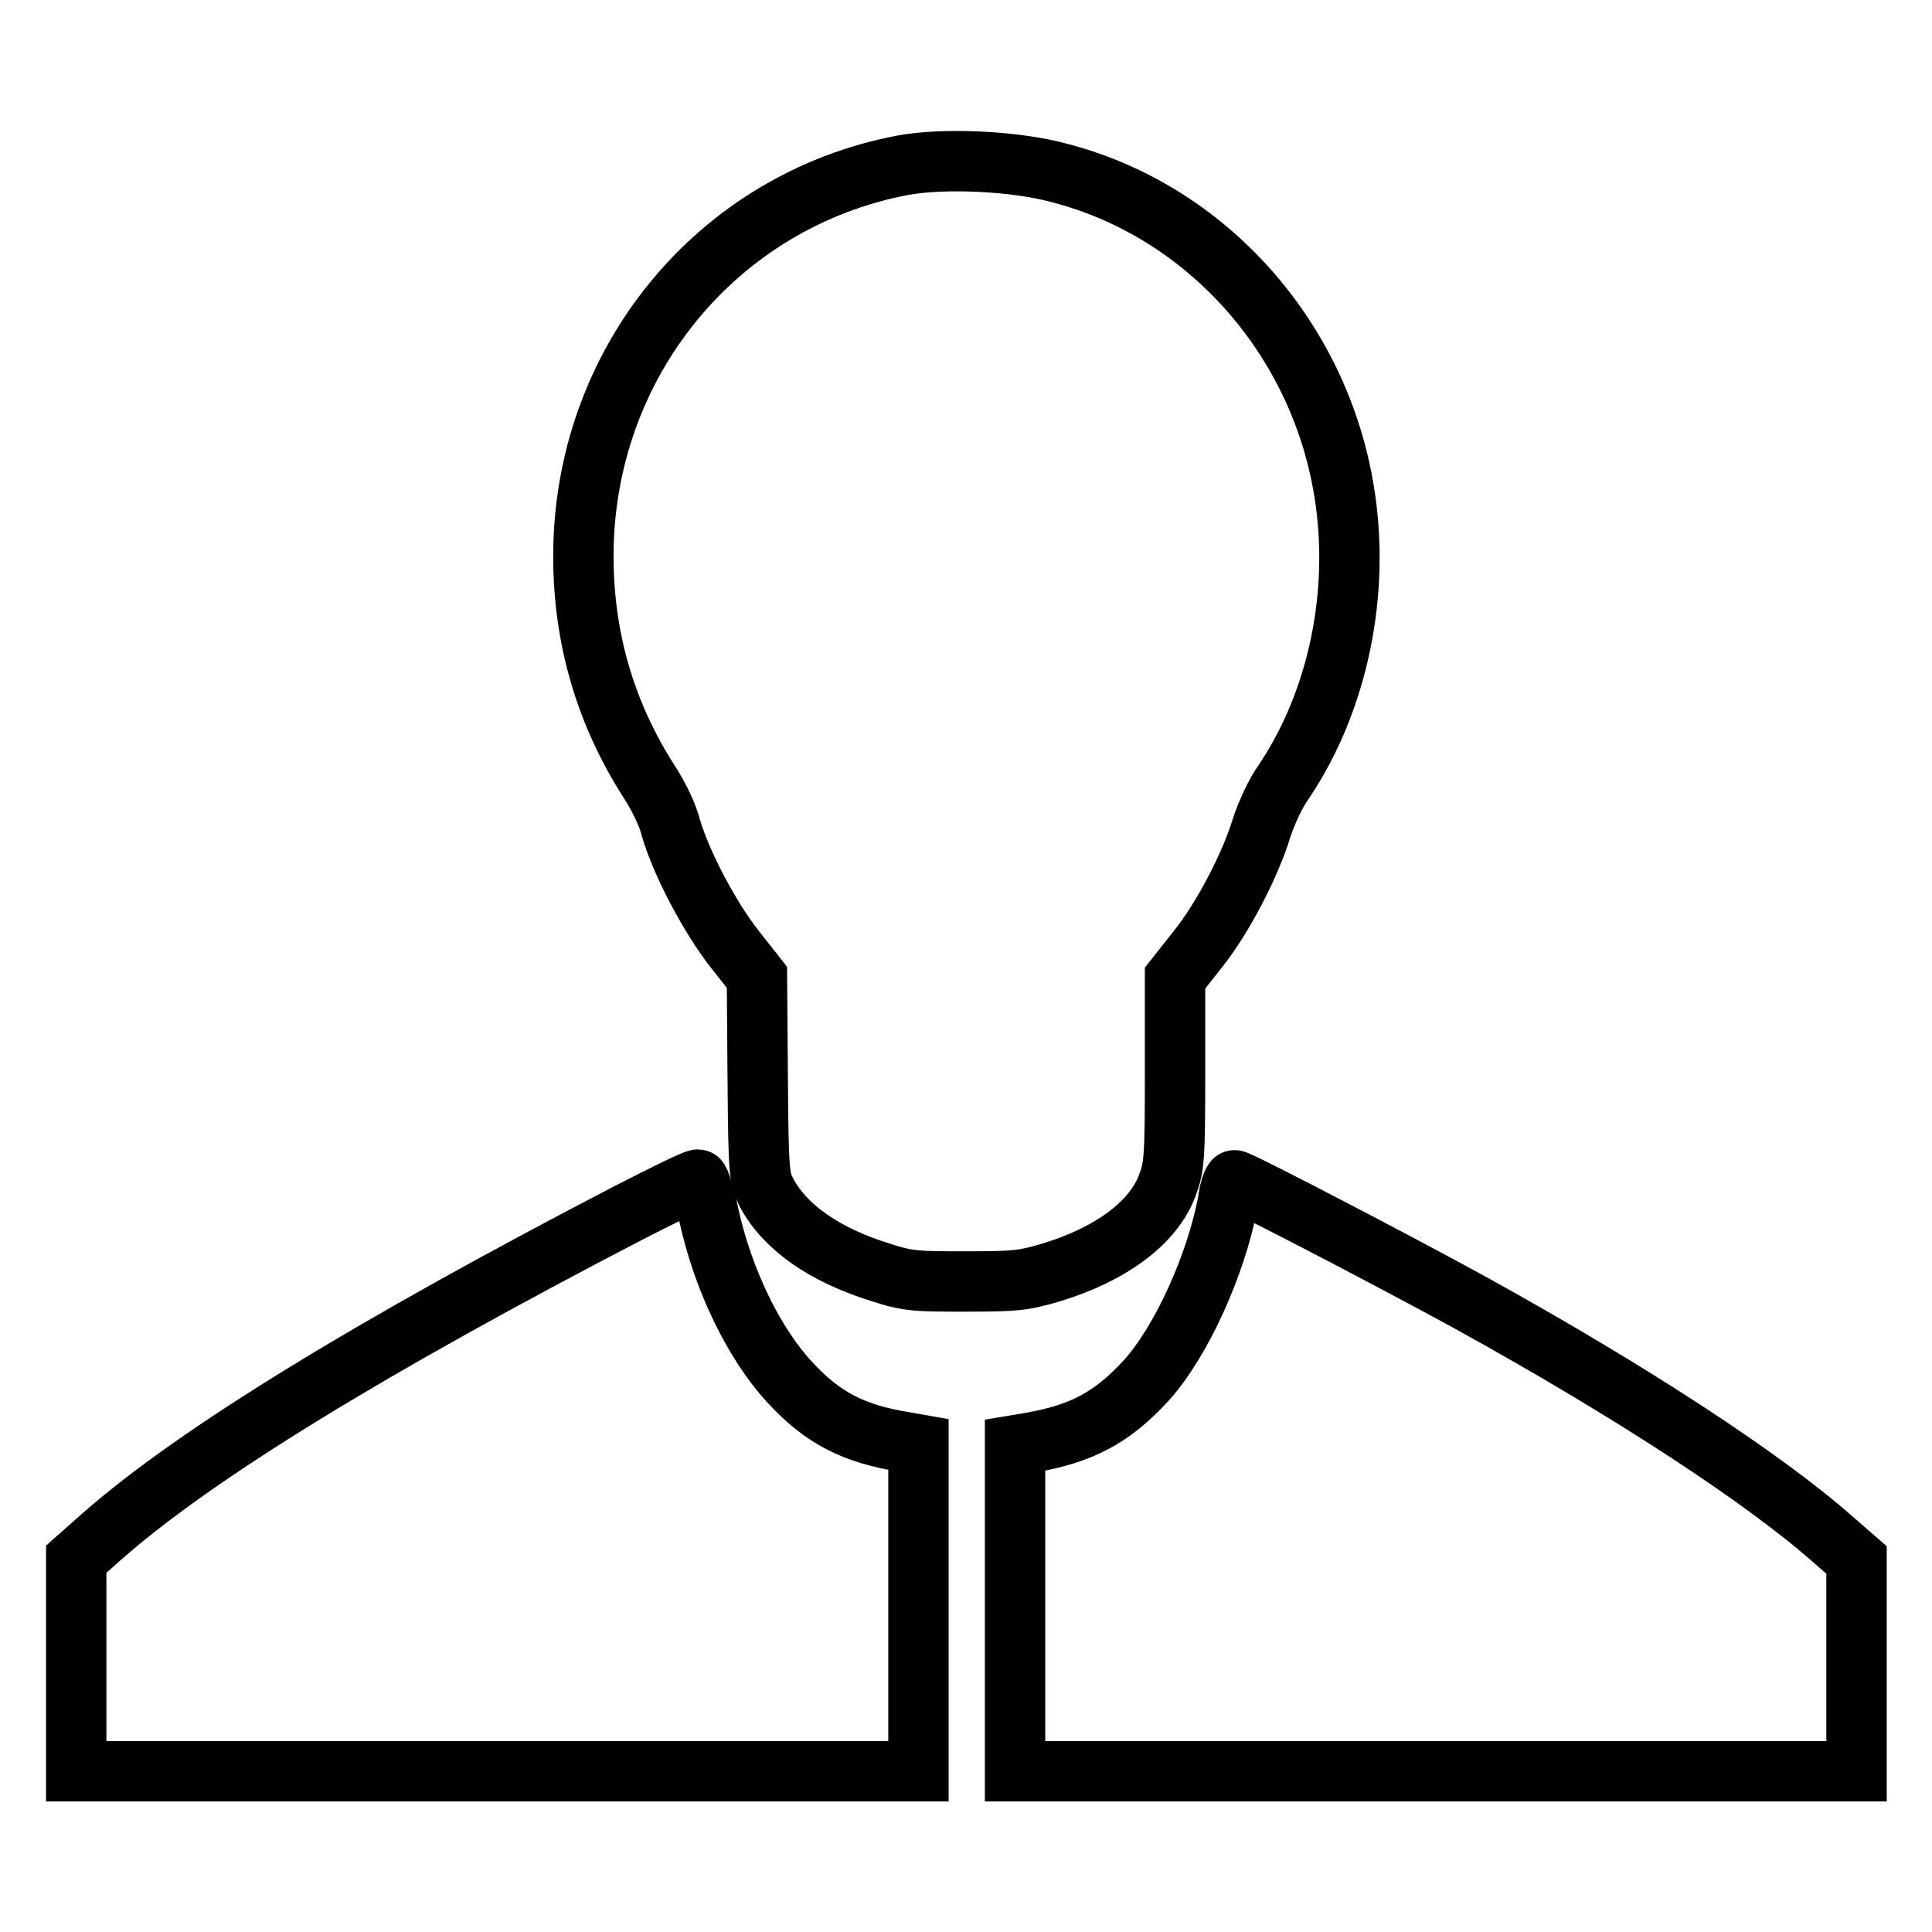
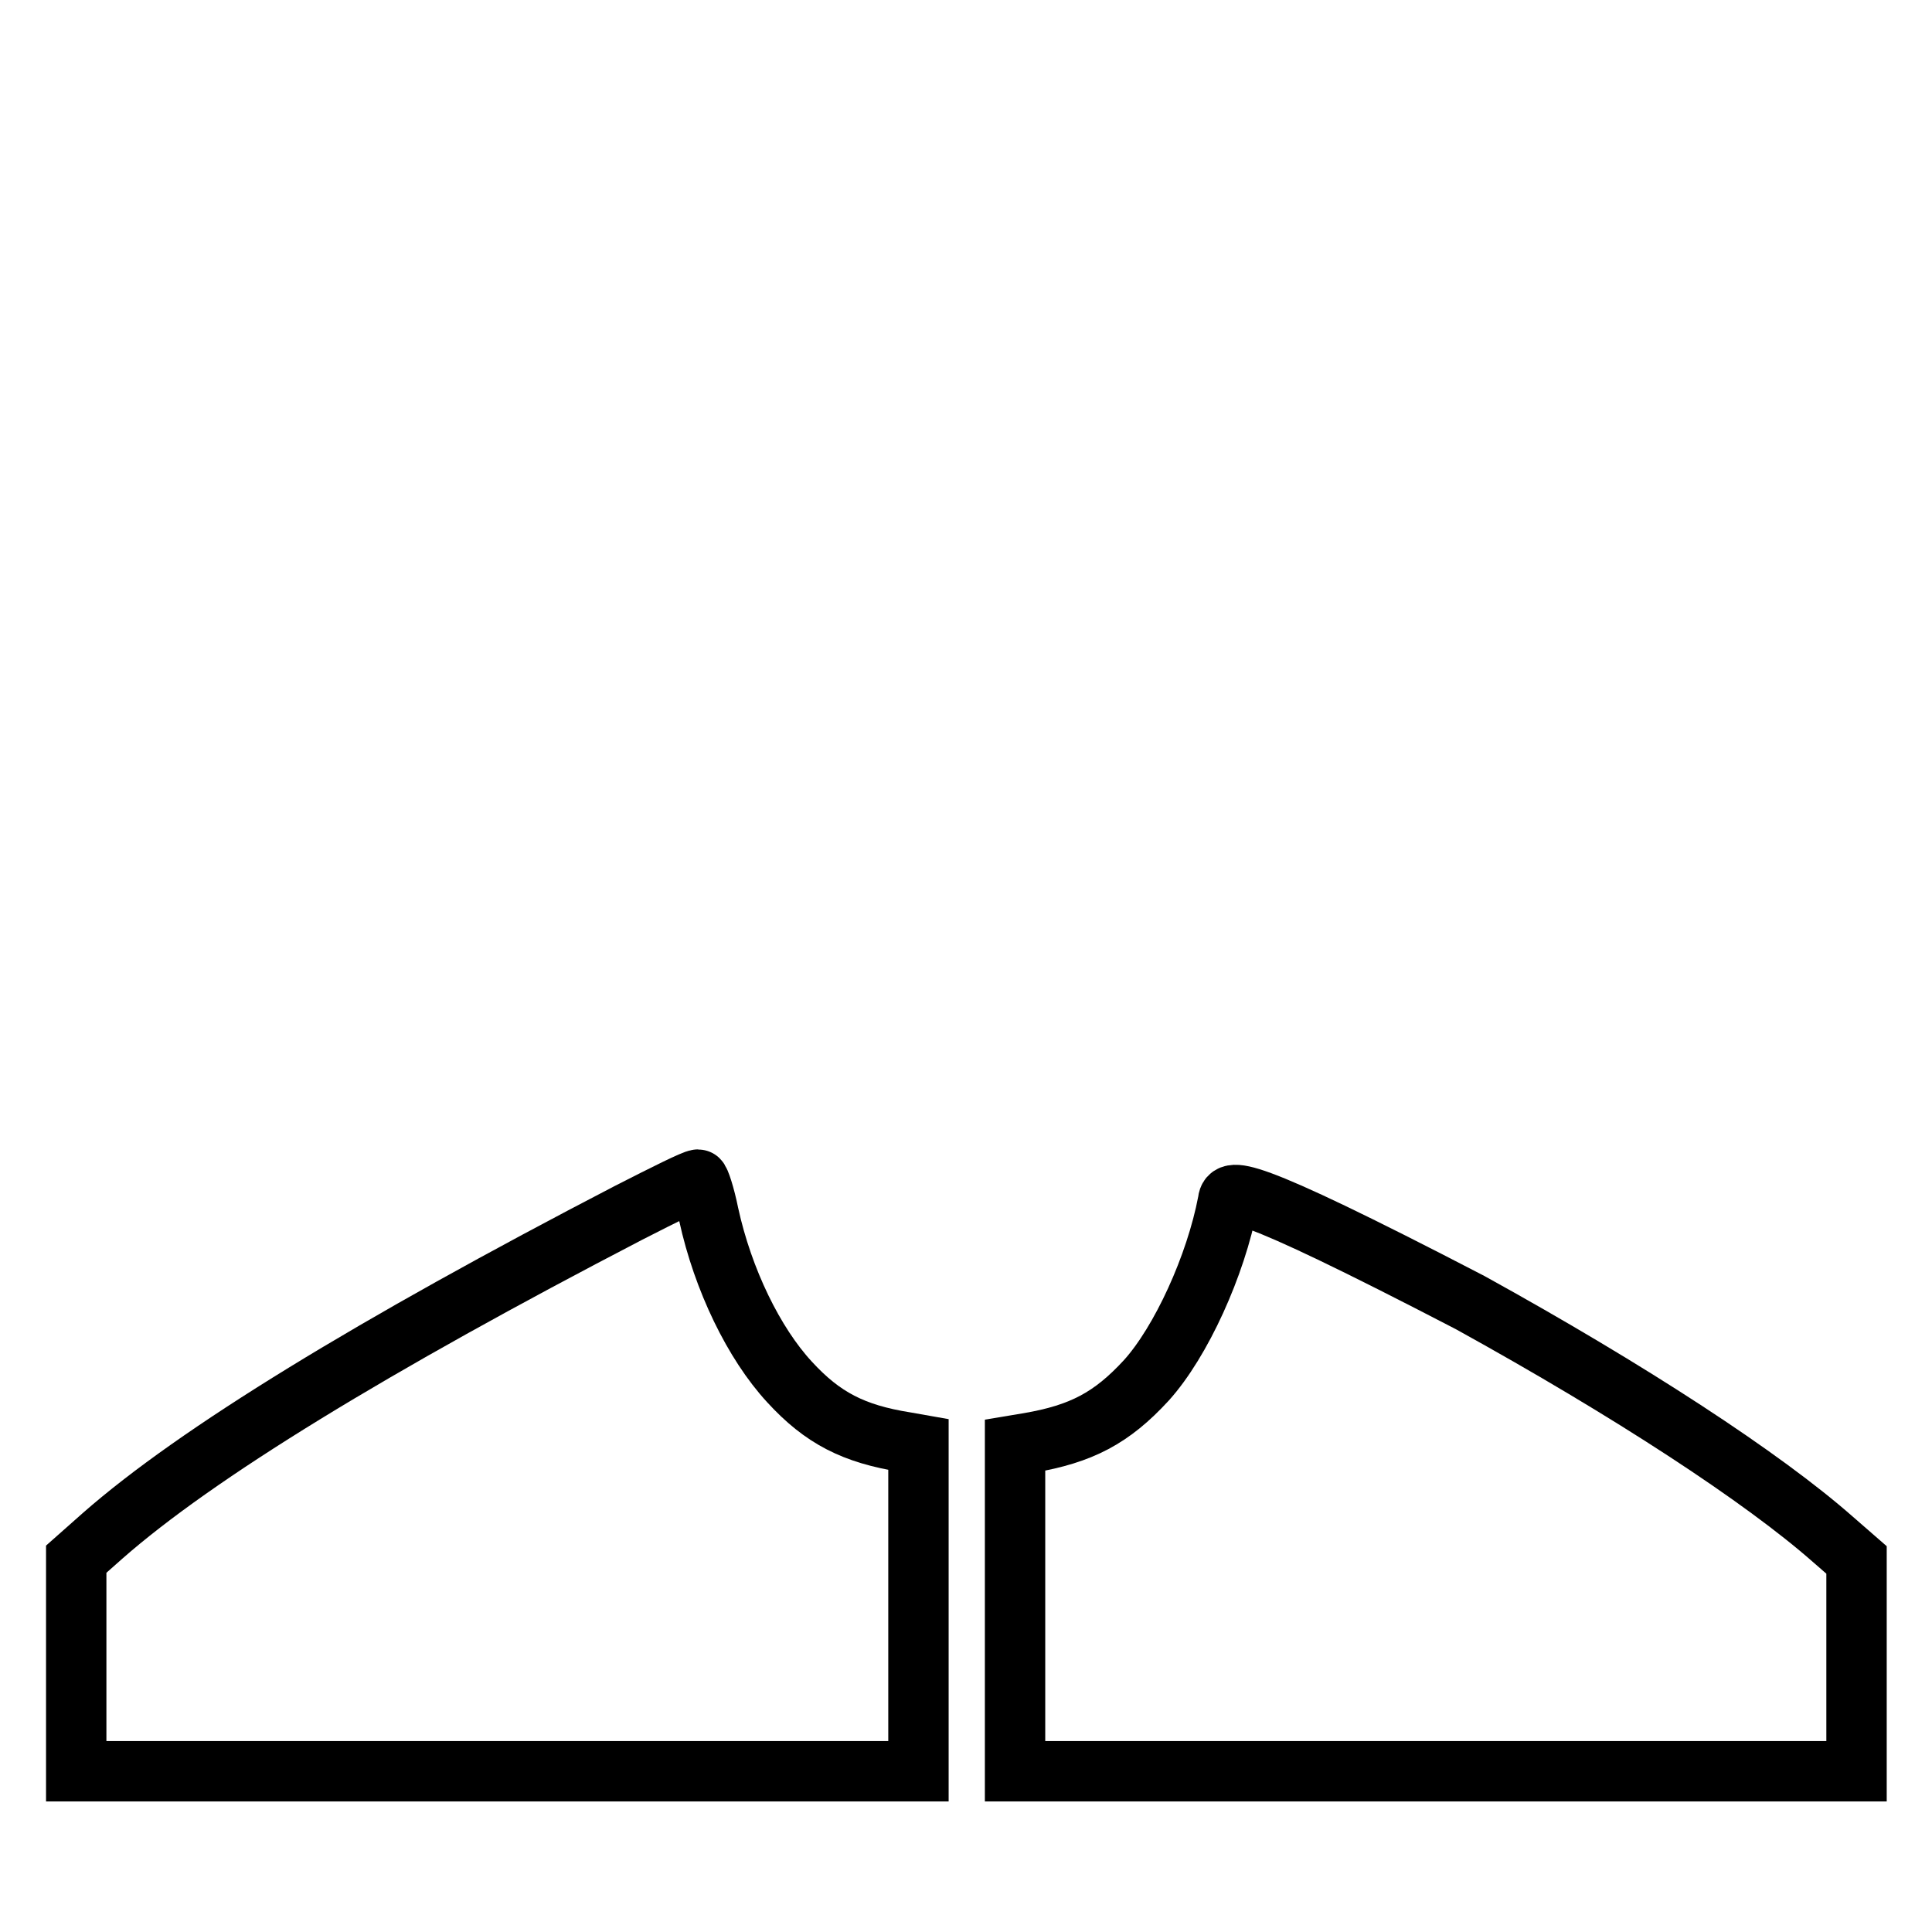
<svg xmlns="http://www.w3.org/2000/svg" version="1.1" x="0px" y="0px" viewBox="0 0 256 256" enable-background="new 0 0 256 256" xml:space="preserve">
  <g>
    <g>
      <g>
-         <path stroke-width="8" fill-opacity="0" stroke="#000000" d="M119.6,21.9c-24.7,4.7-42.3,26.3-42.3,51.8c0,11,3,21,8.8,30c1.1,1.7,2.4,4.3,2.8,6c1.4,4.8,5.2,11.9,8.4,16l3,3.8l0.1,13.3c0.1,12.9,0.2,13.3,1.2,15.3c2.5,4.6,7.7,8.2,15.1,10.5c3.7,1.2,4.8,1.2,11.3,1.2s7.6-0.1,11.3-1.2c7.9-2.4,13.6-6.6,15.4-11.6c0.9-2.4,1-3.5,1-15v-12.4l3-3.8c3.3-4.1,7-11.2,8.5-16.2c0.6-1.8,1.8-4.5,2.9-6c7.2-10.7,10.2-25.1,8-38.5c-3.3-20.4-18.3-37.2-37.8-42.2C134.4,21.3,125,20.9,119.6,21.9z" />
        <path stroke-width="8" fill-opacity="0" stroke="#000000" d="M83.3,160.7c-33.9,17.6-57.3,31.9-69.7,42.8l-3.5,3.1v14.1v14h55.8h55.8V213v-21.6l-1.7-0.3c-6.9-1.1-11-3.2-15.4-8c-4.7-5.1-8.8-13.5-10.7-22.2c-0.5-2.5-1.2-4.6-1.4-4.6C92,156.3,88,158.3,83.3,160.7z" />
-         <path stroke-width="8" fill-opacity="0" stroke="#000000" d="M162.7,159.3c-1.6,8.4-6.2,18.5-10.8,23.6c-4.6,5-8.6,7.1-15.6,8.3l-1.8,0.3V213v21.7h55.8H246v-14v-14l-3.1-2.7c-9.3-8.2-26.9-19.7-48.1-31.4c-10.4-5.7-30.6-16.2-31.2-16.2C163.4,156.3,162.9,157.6,162.7,159.3z" />
+         <path stroke-width="8" fill-opacity="0" stroke="#000000" d="M162.7,159.3c-1.6,8.4-6.2,18.5-10.8,23.6c-4.6,5-8.6,7.1-15.6,8.3l-1.8,0.3V213v21.7h55.8H246v-14v-14l-3.1-2.7c-9.3-8.2-26.9-19.7-48.1-31.4C163.4,156.3,162.9,157.6,162.7,159.3z" />
      </g>
    </g>
  </g>
</svg>